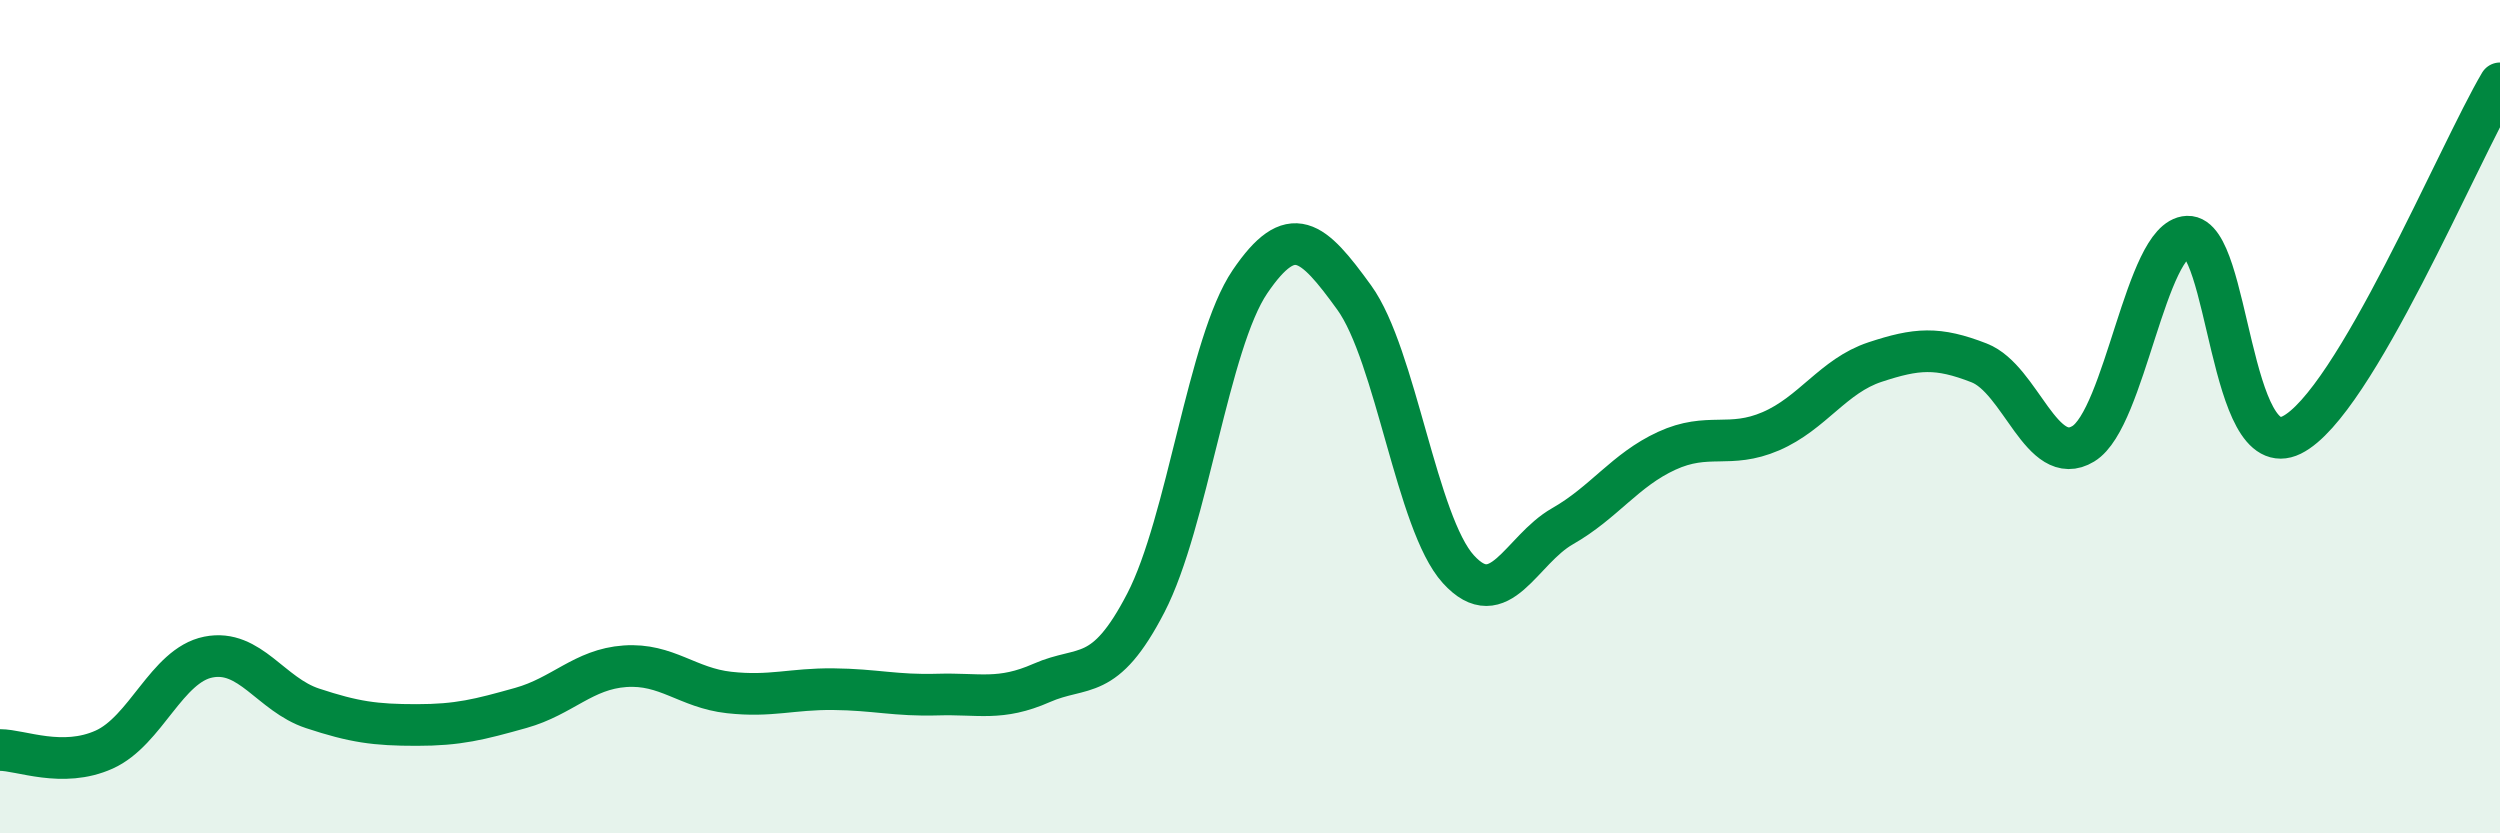
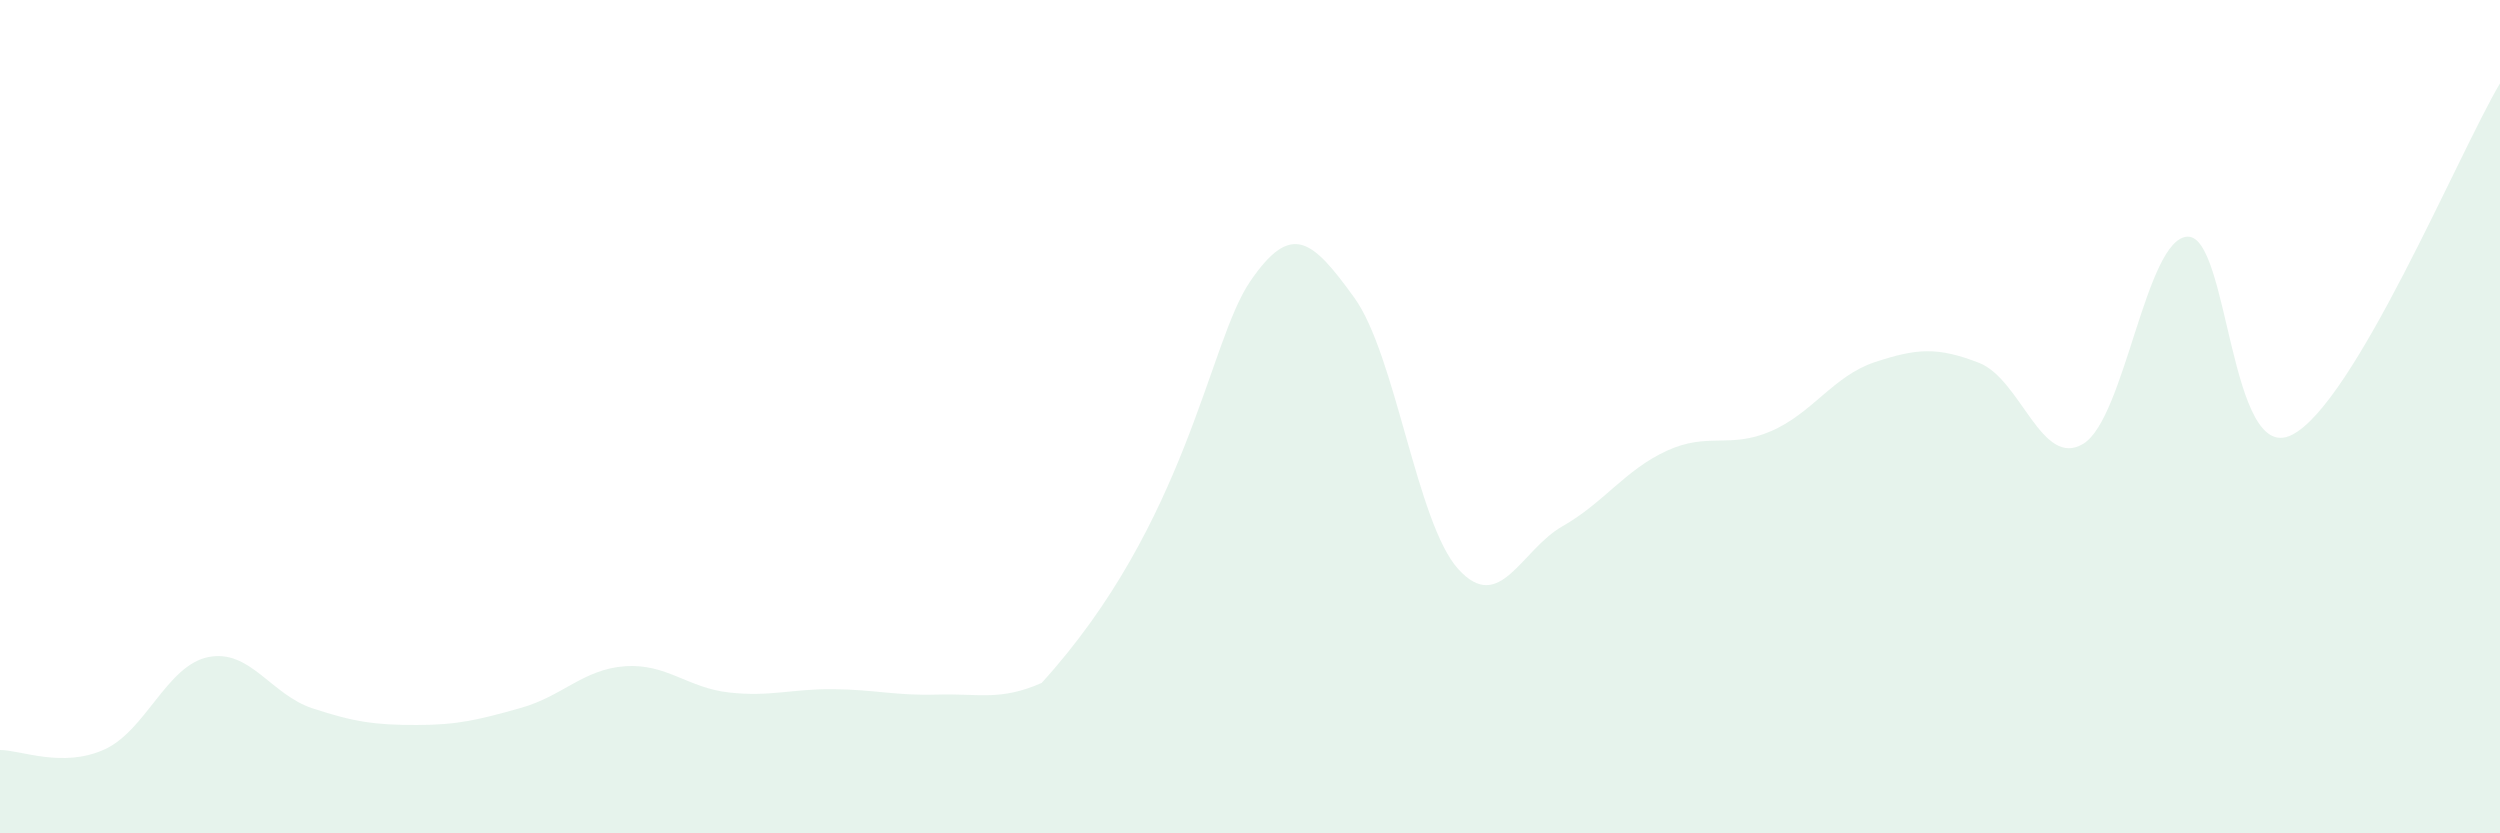
<svg xmlns="http://www.w3.org/2000/svg" width="60" height="20" viewBox="0 0 60 20">
-   <path d="M 0,18 C 0.5,18 1.5,18.44 2.5,17.99 C 3.5,17.54 4,15.97 5,15.77 C 6,15.57 6.5,16.67 7.5,17 C 8.5,17.33 9,17.4 10,17.4 C 11,17.4 11.5,17.27 12.5,16.99 C 13.5,16.71 14,16.06 15,15.99 C 16,15.92 16.5,16.51 17.5,16.62 C 18.5,16.73 19,16.53 20,16.54 C 21,16.55 21.5,16.7 22.5,16.67 C 23.5,16.64 24,16.83 25,16.39 C 26,15.95 26.5,16.4 27.5,14.47 C 28.5,12.54 29,8.23 30,6.76 C 31,5.29 31.5,5.76 32.5,7.14 C 33.5,8.52 34,12.56 35,13.66 C 36,14.76 36.5,13.2 37.5,12.63 C 38.5,12.06 39,11.28 40,10.82 C 41,10.36 41.5,10.78 42.5,10.35 C 43.5,9.92 44,9.02 45,8.69 C 46,8.36 46.5,8.32 47.5,8.71 C 48.5,9.1 49,11.26 50,10.65 C 51,10.04 51.5,5.72 52.5,5.68 C 53.5,5.64 53.5,11.18 55,10.44 C 56.5,9.7 59,3.69 60,2L60 20L0 20Z" fill="#008740" opacity="0.1" stroke-linecap="round" stroke-linejoin="round" />
-   <path d="M 0,18 C 0.5,18 1.5,18.44 2.5,17.99 C 3.5,17.54 4,15.97 5,15.77 C 6,15.57 6.5,16.67 7.5,17 C 8.5,17.33 9,17.4 10,17.4 C 11,17.4 11.5,17.27 12.5,16.99 C 13.5,16.71 14,16.06 15,15.99 C 16,15.92 16.5,16.51 17.5,16.62 C 18.5,16.73 19,16.53 20,16.54 C 21,16.55 21.5,16.7 22.5,16.67 C 23.5,16.64 24,16.83 25,16.39 C 26,15.95 26.5,16.4 27.5,14.47 C 28.5,12.54 29,8.23 30,6.76 C 31,5.29 31.5,5.76 32.5,7.14 C 33.5,8.52 34,12.56 35,13.66 C 36,14.76 36.5,13.2 37.5,12.63 C 38.5,12.06 39,11.28 40,10.82 C 41,10.36 41.5,10.78 42.5,10.35 C 43.5,9.92 44,9.02 45,8.69 C 46,8.36 46.5,8.32 47.5,8.71 C 48.5,9.1 49,11.26 50,10.65 C 51,10.04 51.5,5.72 52.5,5.68 C 53.5,5.64 53.5,11.18 55,10.44 C 56.5,9.7 59,3.69 60,2" stroke="#008740" stroke-width="1" fill="none" stroke-linecap="round" stroke-linejoin="round" />
+   <path d="M 0,18 C 0.5,18 1.5,18.44 2.5,17.99 C 3.5,17.54 4,15.97 5,15.77 C 6,15.57 6.5,16.67 7.5,17 C 8.5,17.33 9,17.4 10,17.4 C 11,17.4 11.5,17.27 12.5,16.99 C 13.5,16.71 14,16.06 15,15.99 C 16,15.92 16.5,16.51 17.5,16.62 C 18.5,16.73 19,16.53 20,16.54 C 21,16.55 21.5,16.7 22.5,16.67 C 23.5,16.64 24,16.83 25,16.39 C 28.5,12.54 29,8.23 30,6.76 C 31,5.29 31.5,5.76 32.5,7.14 C 33.5,8.52 34,12.56 35,13.66 C 36,14.76 36.5,13.2 37.5,12.63 C 38.5,12.06 39,11.28 40,10.82 C 41,10.36 41.5,10.78 42.5,10.35 C 43.5,9.92 44,9.02 45,8.69 C 46,8.36 46.5,8.32 47.5,8.71 C 48.5,9.1 49,11.26 50,10.65 C 51,10.04 51.5,5.72 52.5,5.68 C 53.5,5.64 53.5,11.18 55,10.44 C 56.5,9.7 59,3.69 60,2L60 20L0 20Z" fill="#008740" opacity="0.1" stroke-linecap="round" stroke-linejoin="round" />
</svg>